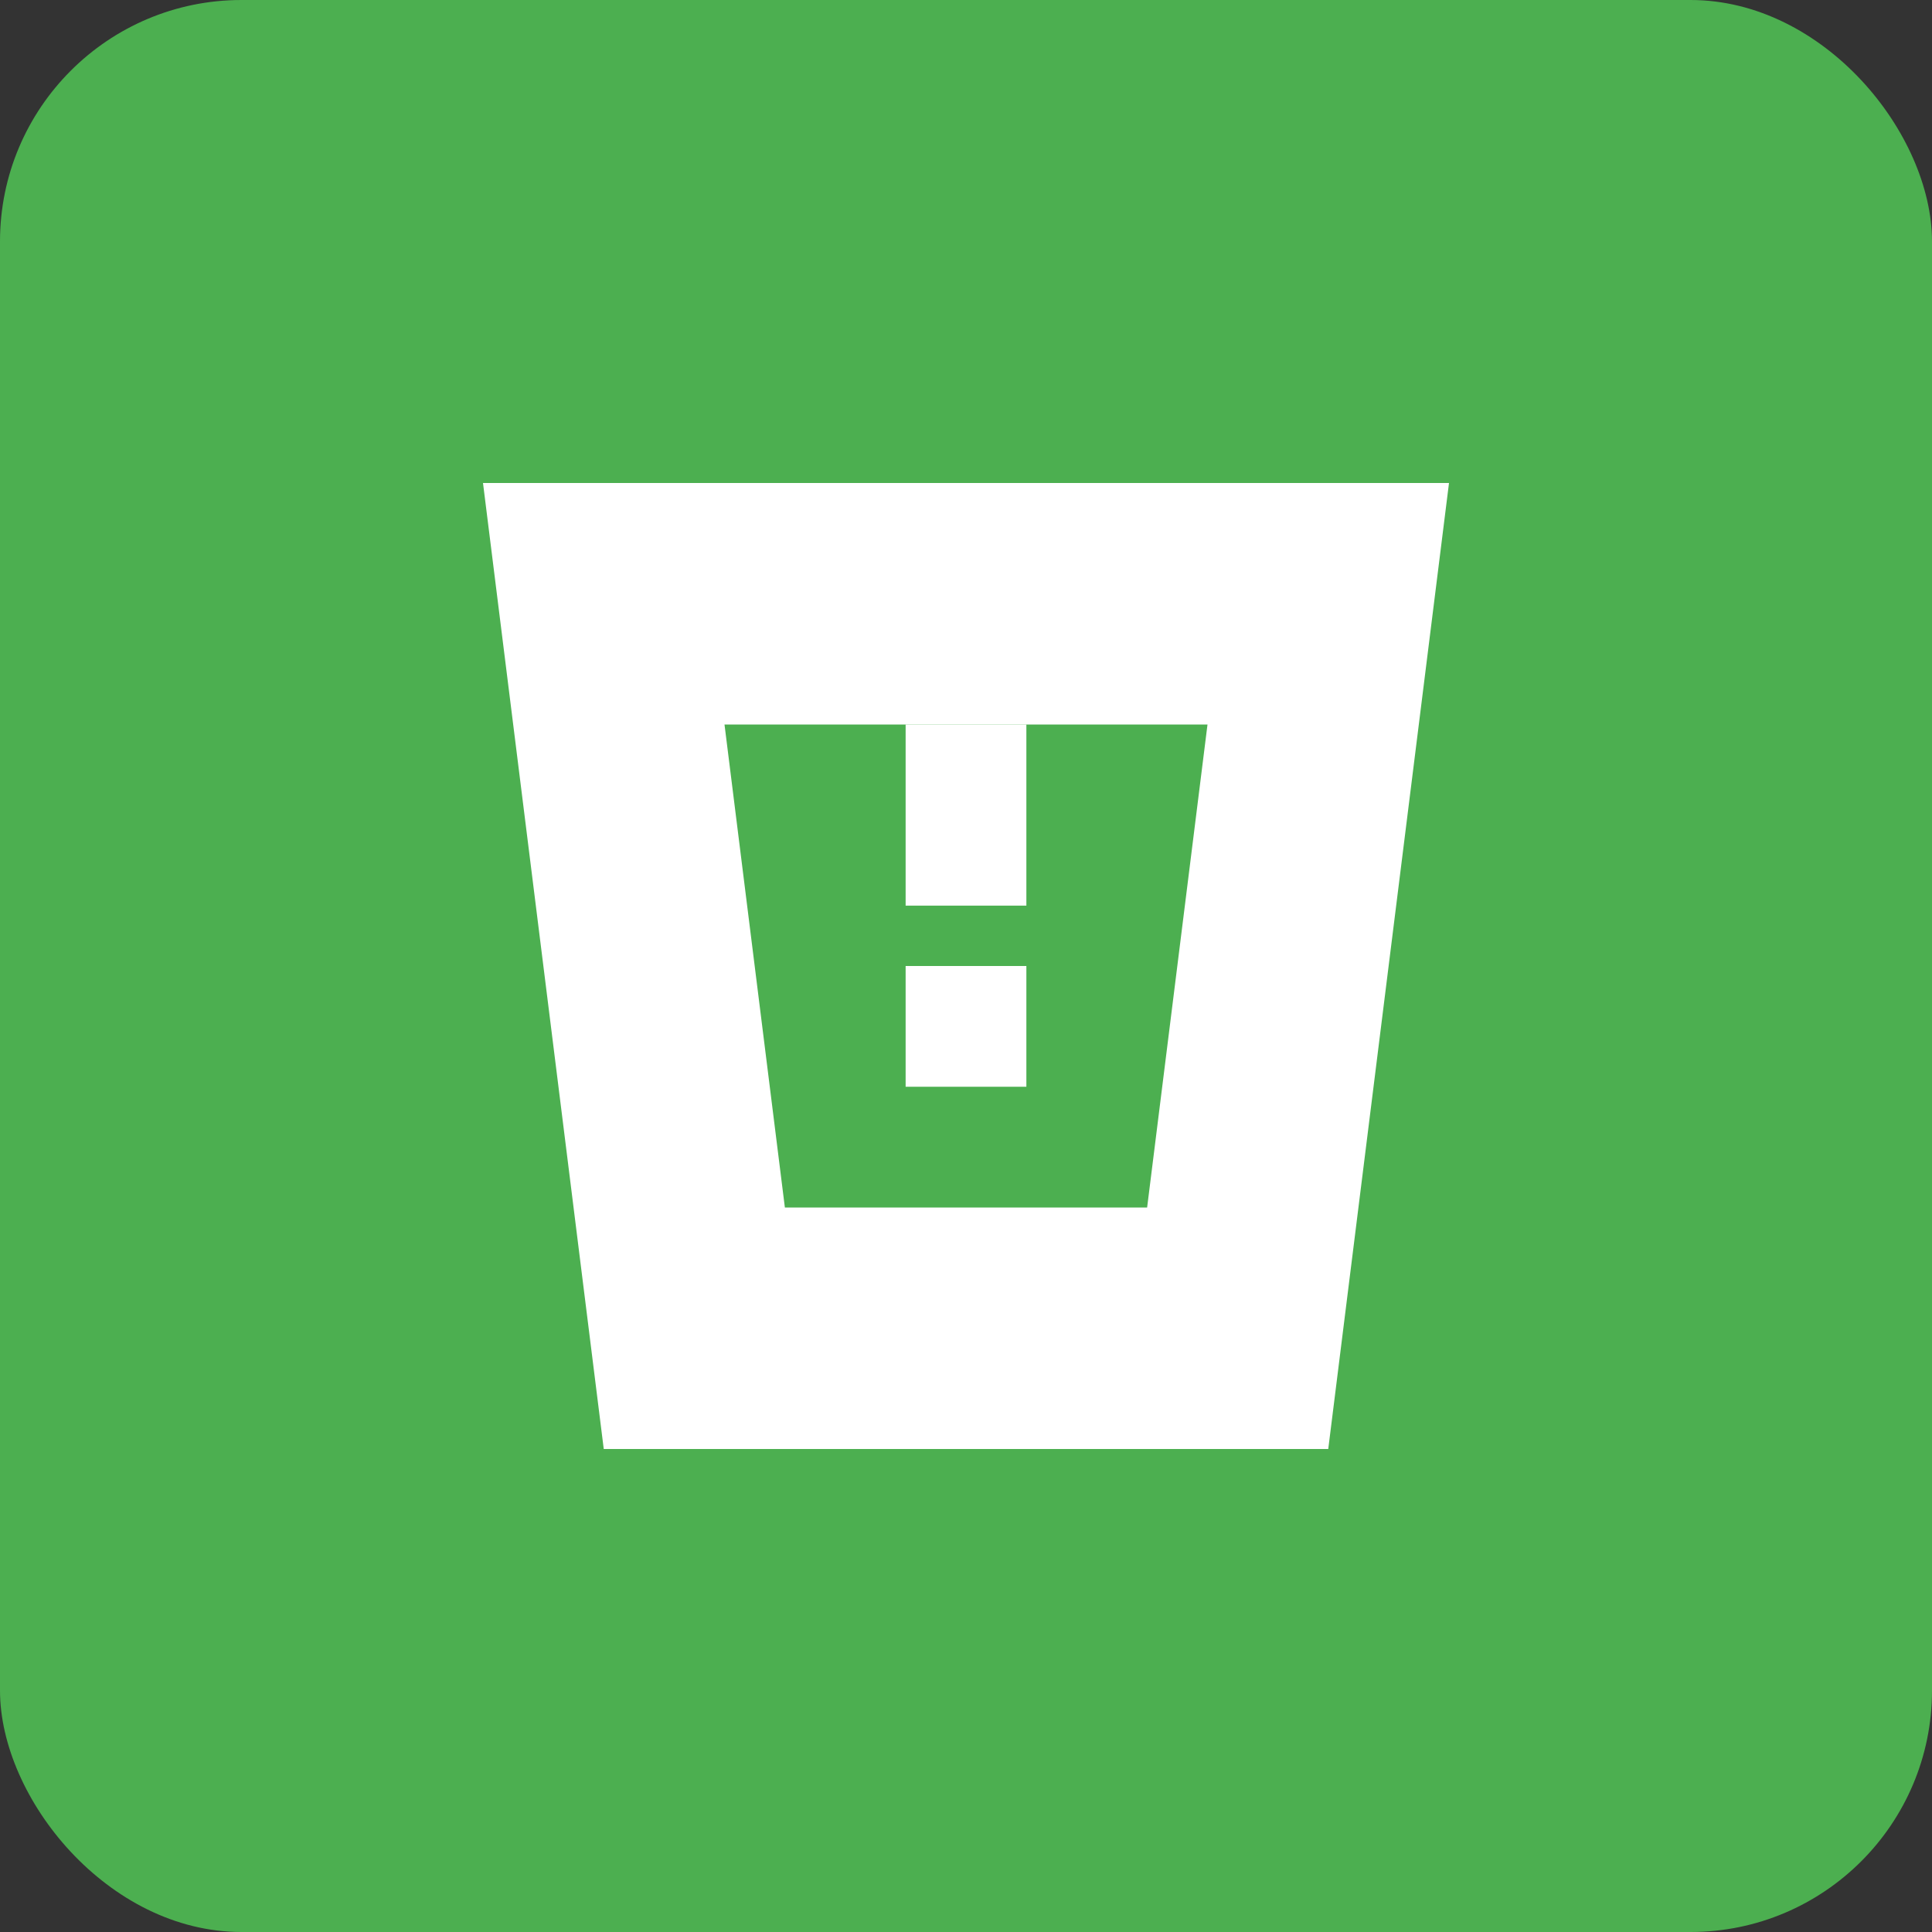
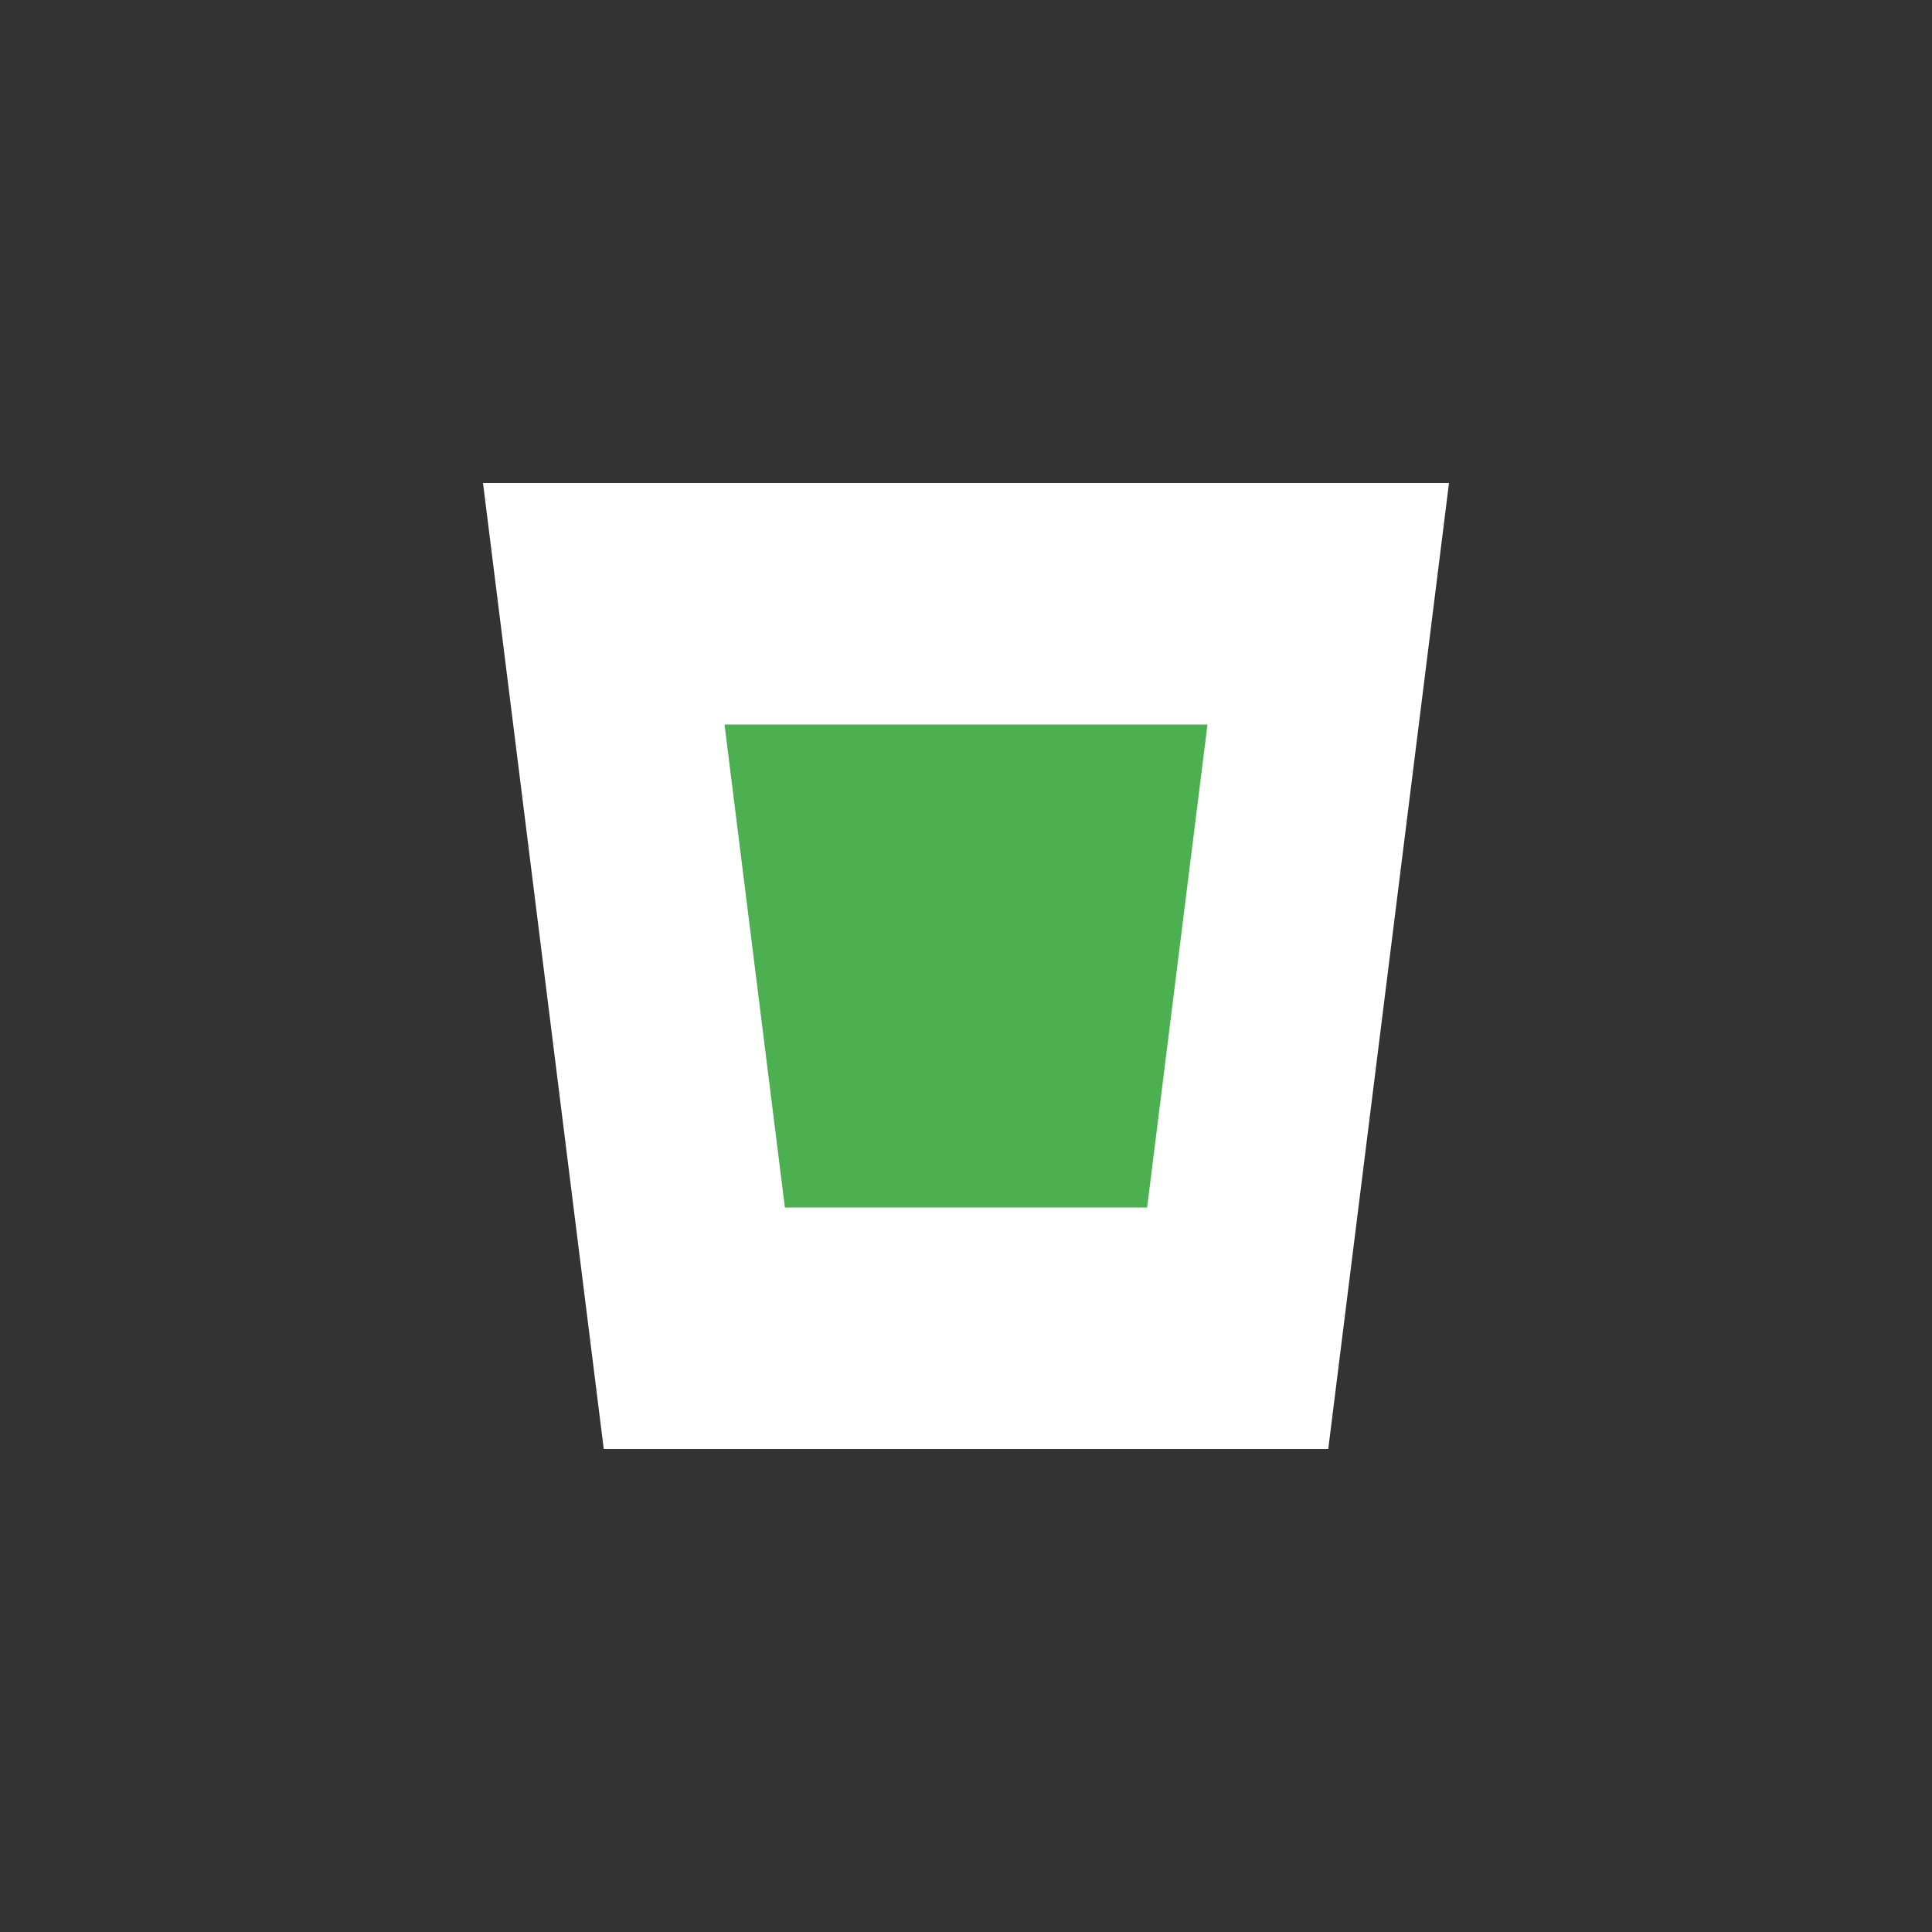
<svg xmlns="http://www.w3.org/2000/svg" width="32" height="32" viewBox="0 0 32 32" fill="none">
  <rect x="0" y="0" width="32" height="32" fill="#333333" stroke="none" />
-   <rect width="32" height="32" rx="4" fill="#4CAF50" />
  <path d="M8 8H24L22 24H10L8 8Z" fill="#FFFFFF" />
  <path d="M12 12L20 12L19 20L13 20L12 12Z" fill="#4CAF50" />
-   <path d="M15 16H17V18H15V16Z" fill="#FFFFFF" />
-   <path d="M15 12H17V15H15V12Z" fill="#FFFFFF" />
</svg>